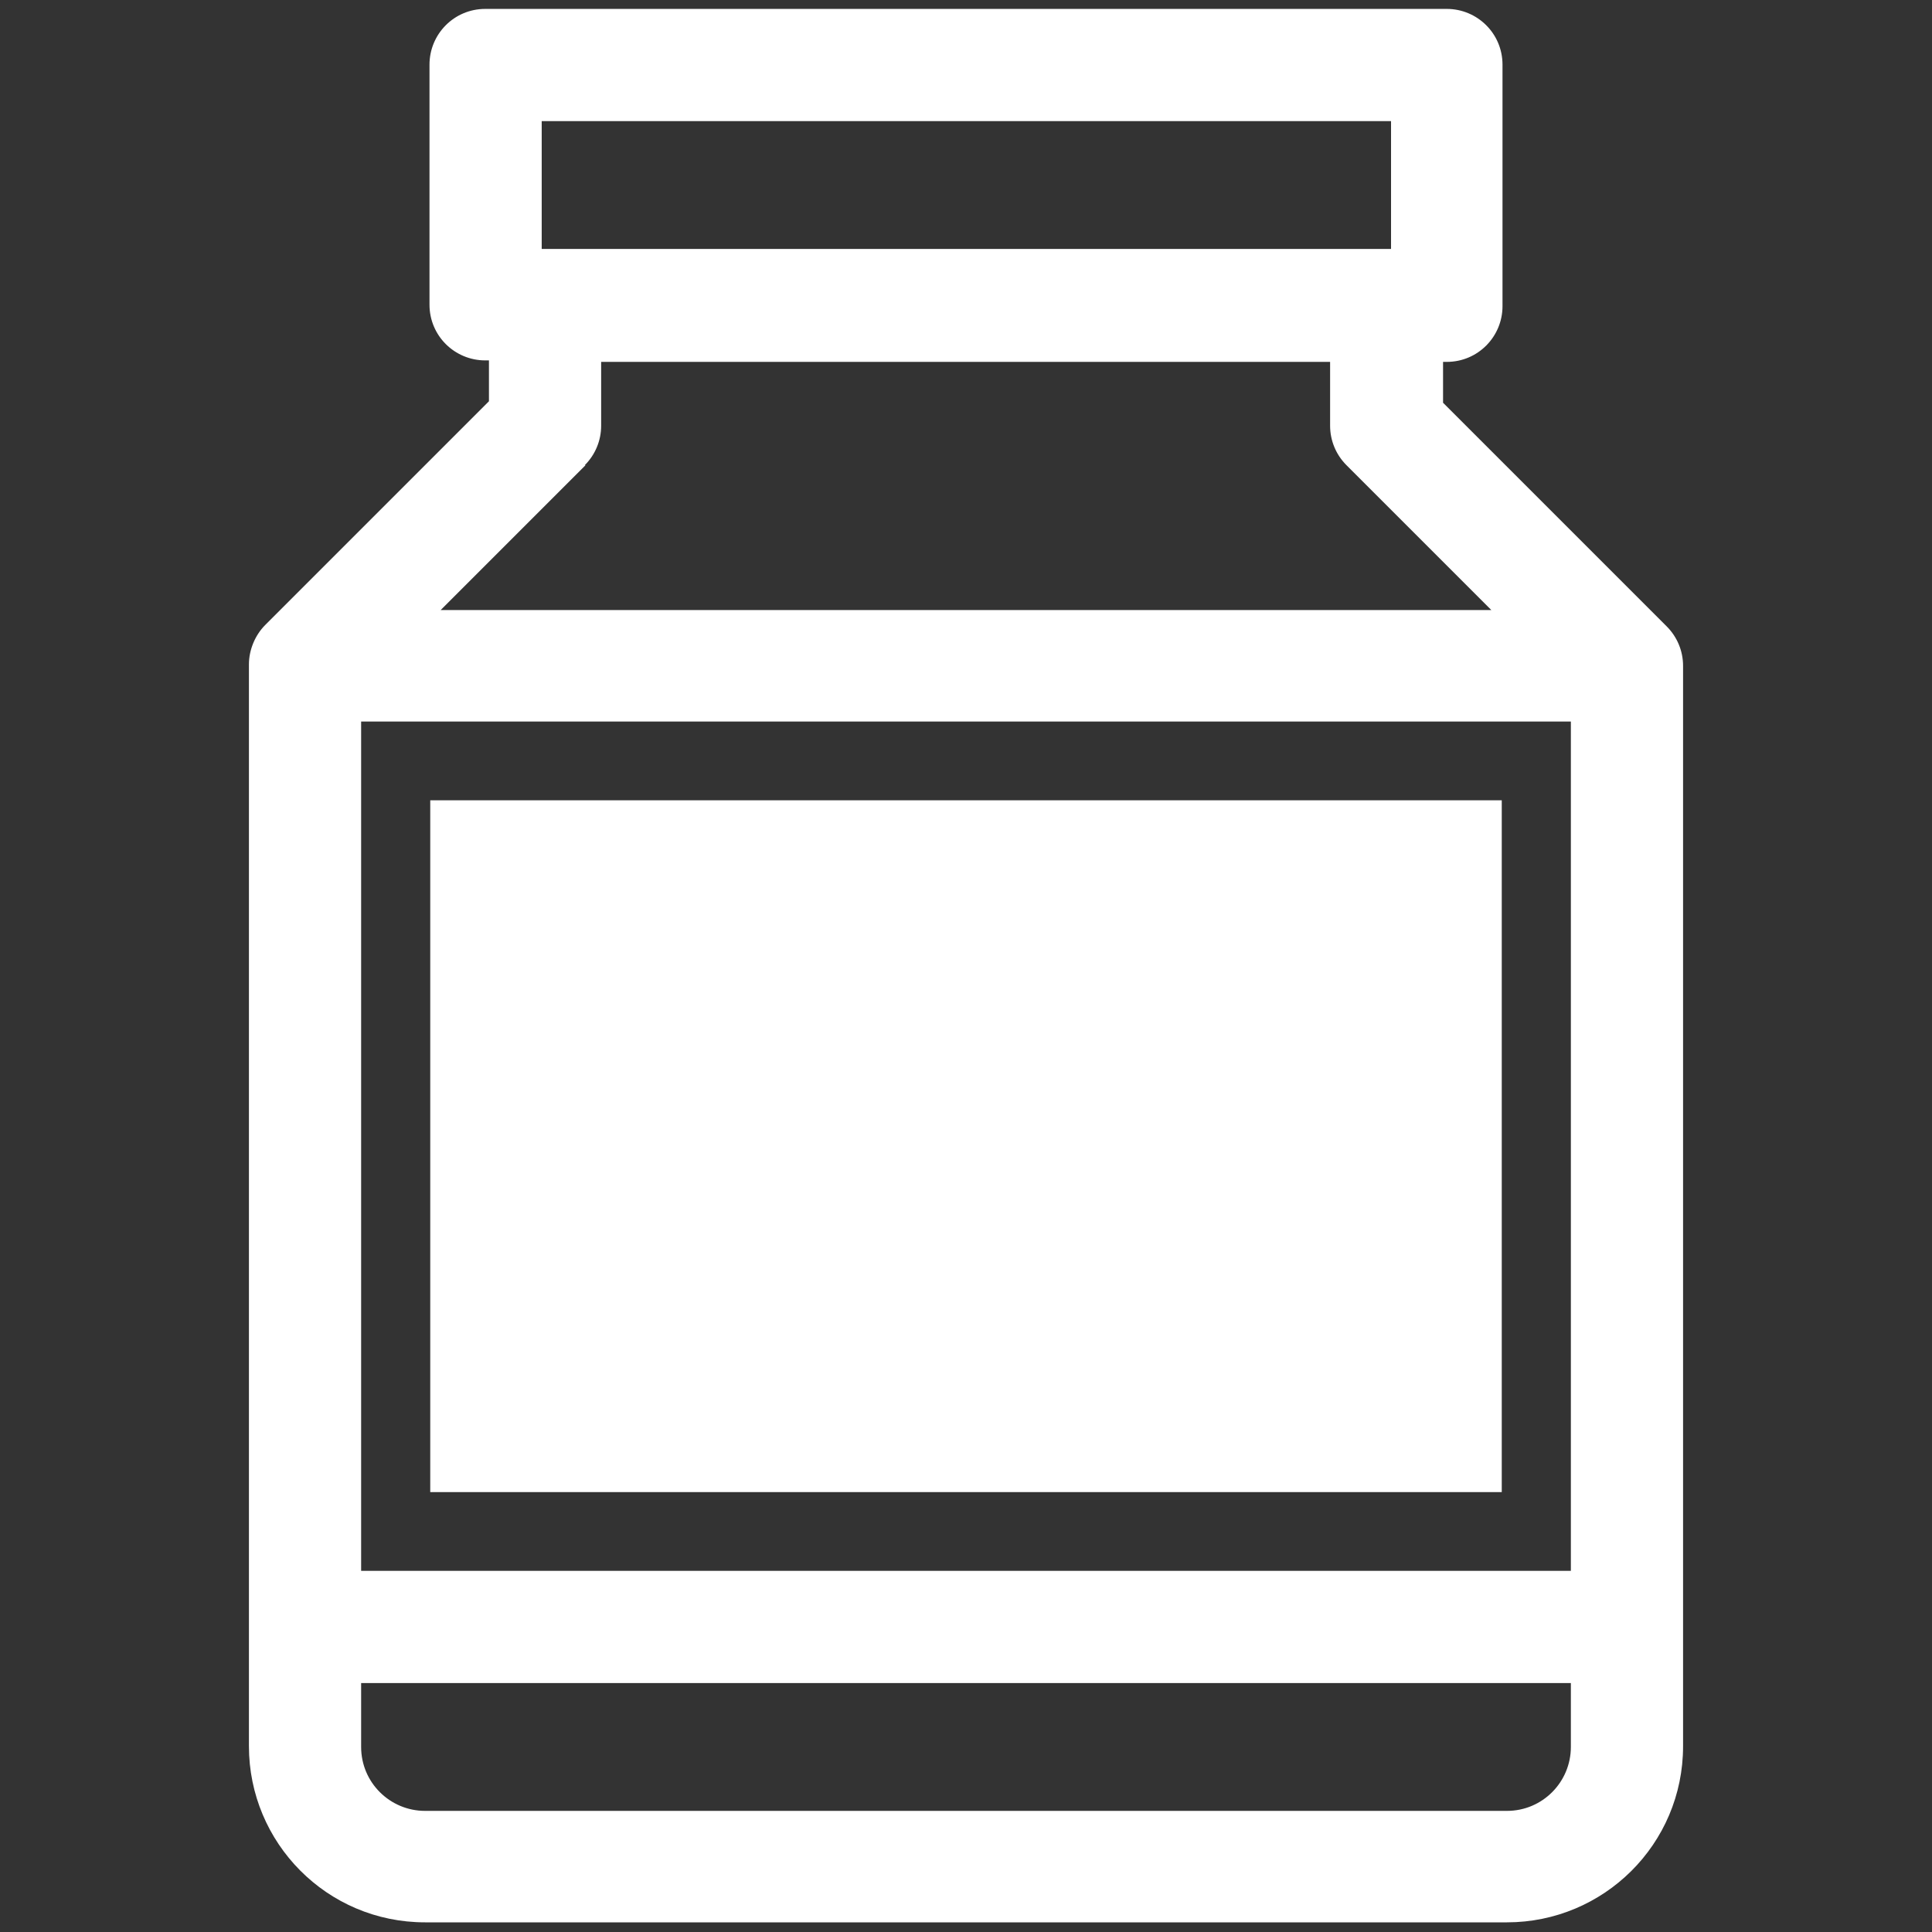
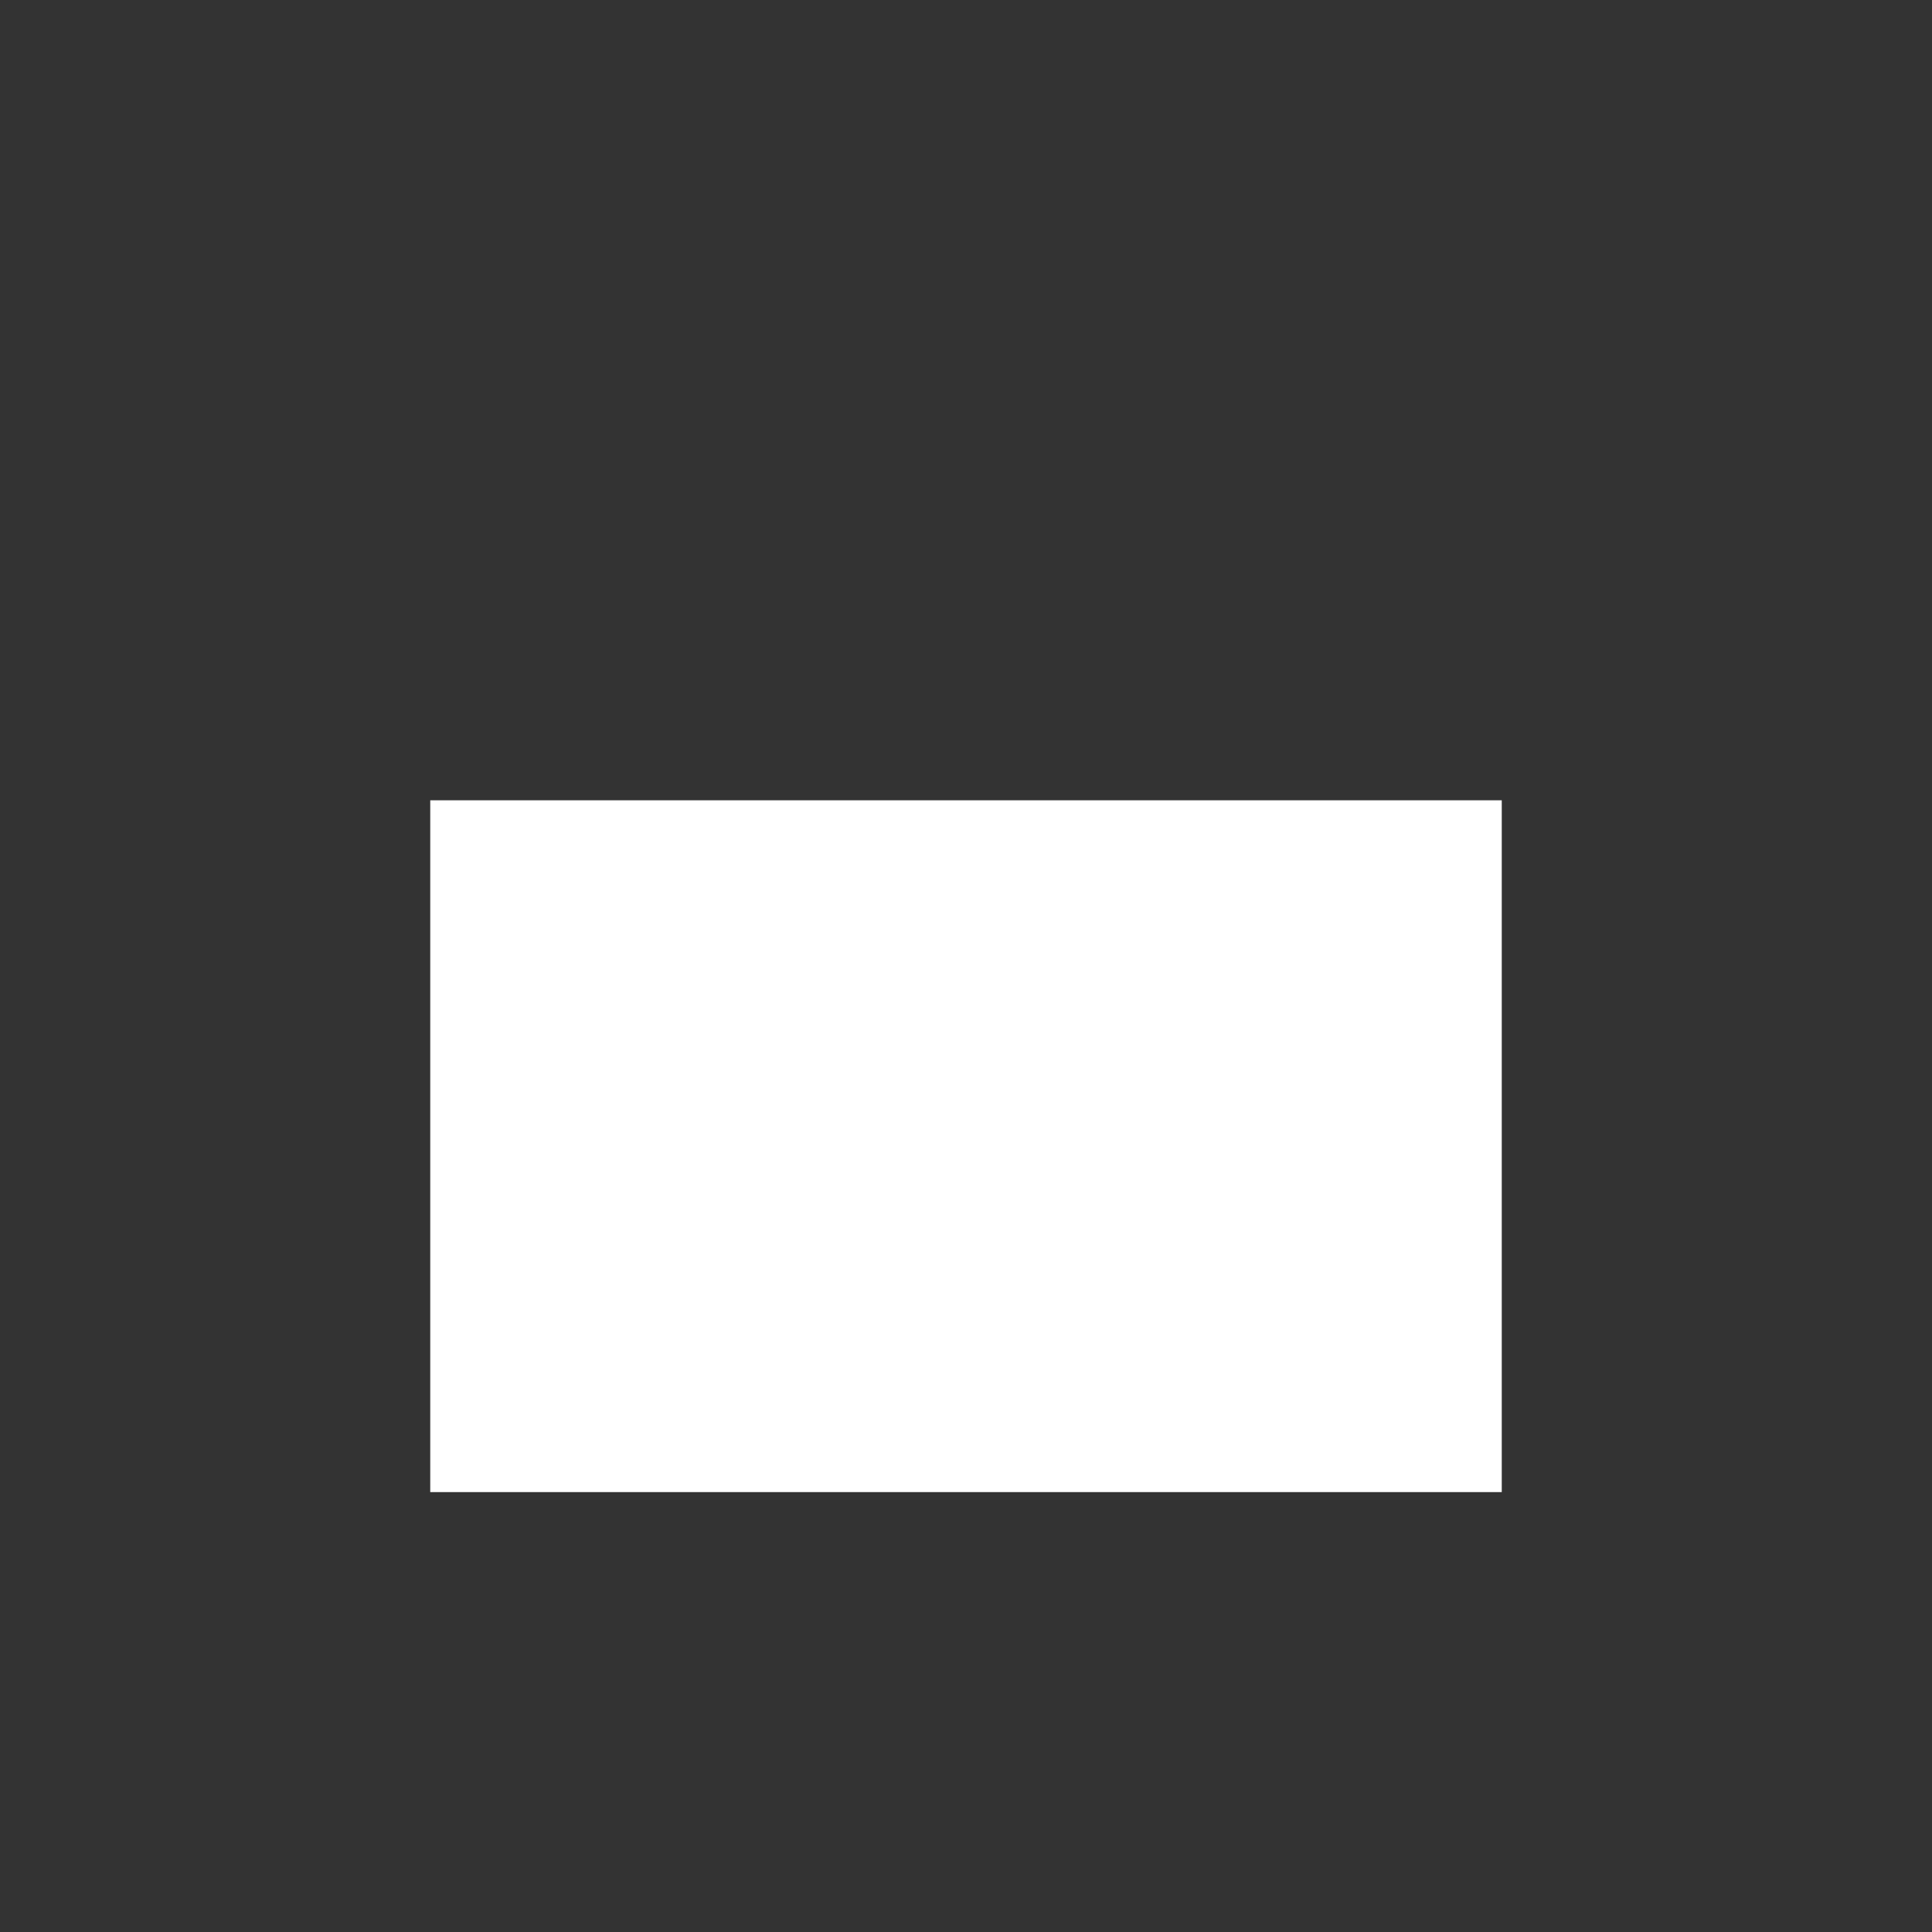
<svg xmlns="http://www.w3.org/2000/svg" id="Layer_1" data-name="Layer 1" viewBox="0 0 26 26">
  <rect x="0" y="0" width="26" height="26" fill="#333333" stroke="none" />
  <defs>
    <style> .cls-1 { fill: #fff; stroke-width: 0px; } </style>
  </defs>
-   <path class="cls-1" d="M22.65,8.96c0-.2-.08-.39-.22-.53l-3.01-3.01v-.55h.05c.42,0,.75-.34.75-.75V.87c0-.42-.34-.75-.75-.75H6.53c-.42,0-.75.34-.75.75v3.23c0,.42.34.75.75.75h.05v.55l-3.01,3.01c-.14.14-.22.34-.22.53,0,0,0,12.94,0,12.94v1.62c0,1.3,1.05,2.37,2.37,2.37h14.56c1.3,0,2.37-1.05,2.37-2.37v-1.62s0-12.94,0-12.94h0ZM7.29,1.63h11.43v1.72H7.29v-1.72ZM7.87,6.26c.14-.14.22-.33.22-.53v-.86h9.81v.86c0,.2.08.39.22.53l1.95,1.95H5.93l1.95-1.95ZM21.14,23.51c0,.47-.38.86-.86.86H5.72c-.47,0-.86-.38-.86-.86v-.86h16.28v.86h0ZM21.14,21.14H4.86v-11.43h16.28v11.43h0Z" />
  <rect class="cls-1" x="5.79" y="10.77" width="14.42" height="9.31" />
</svg>